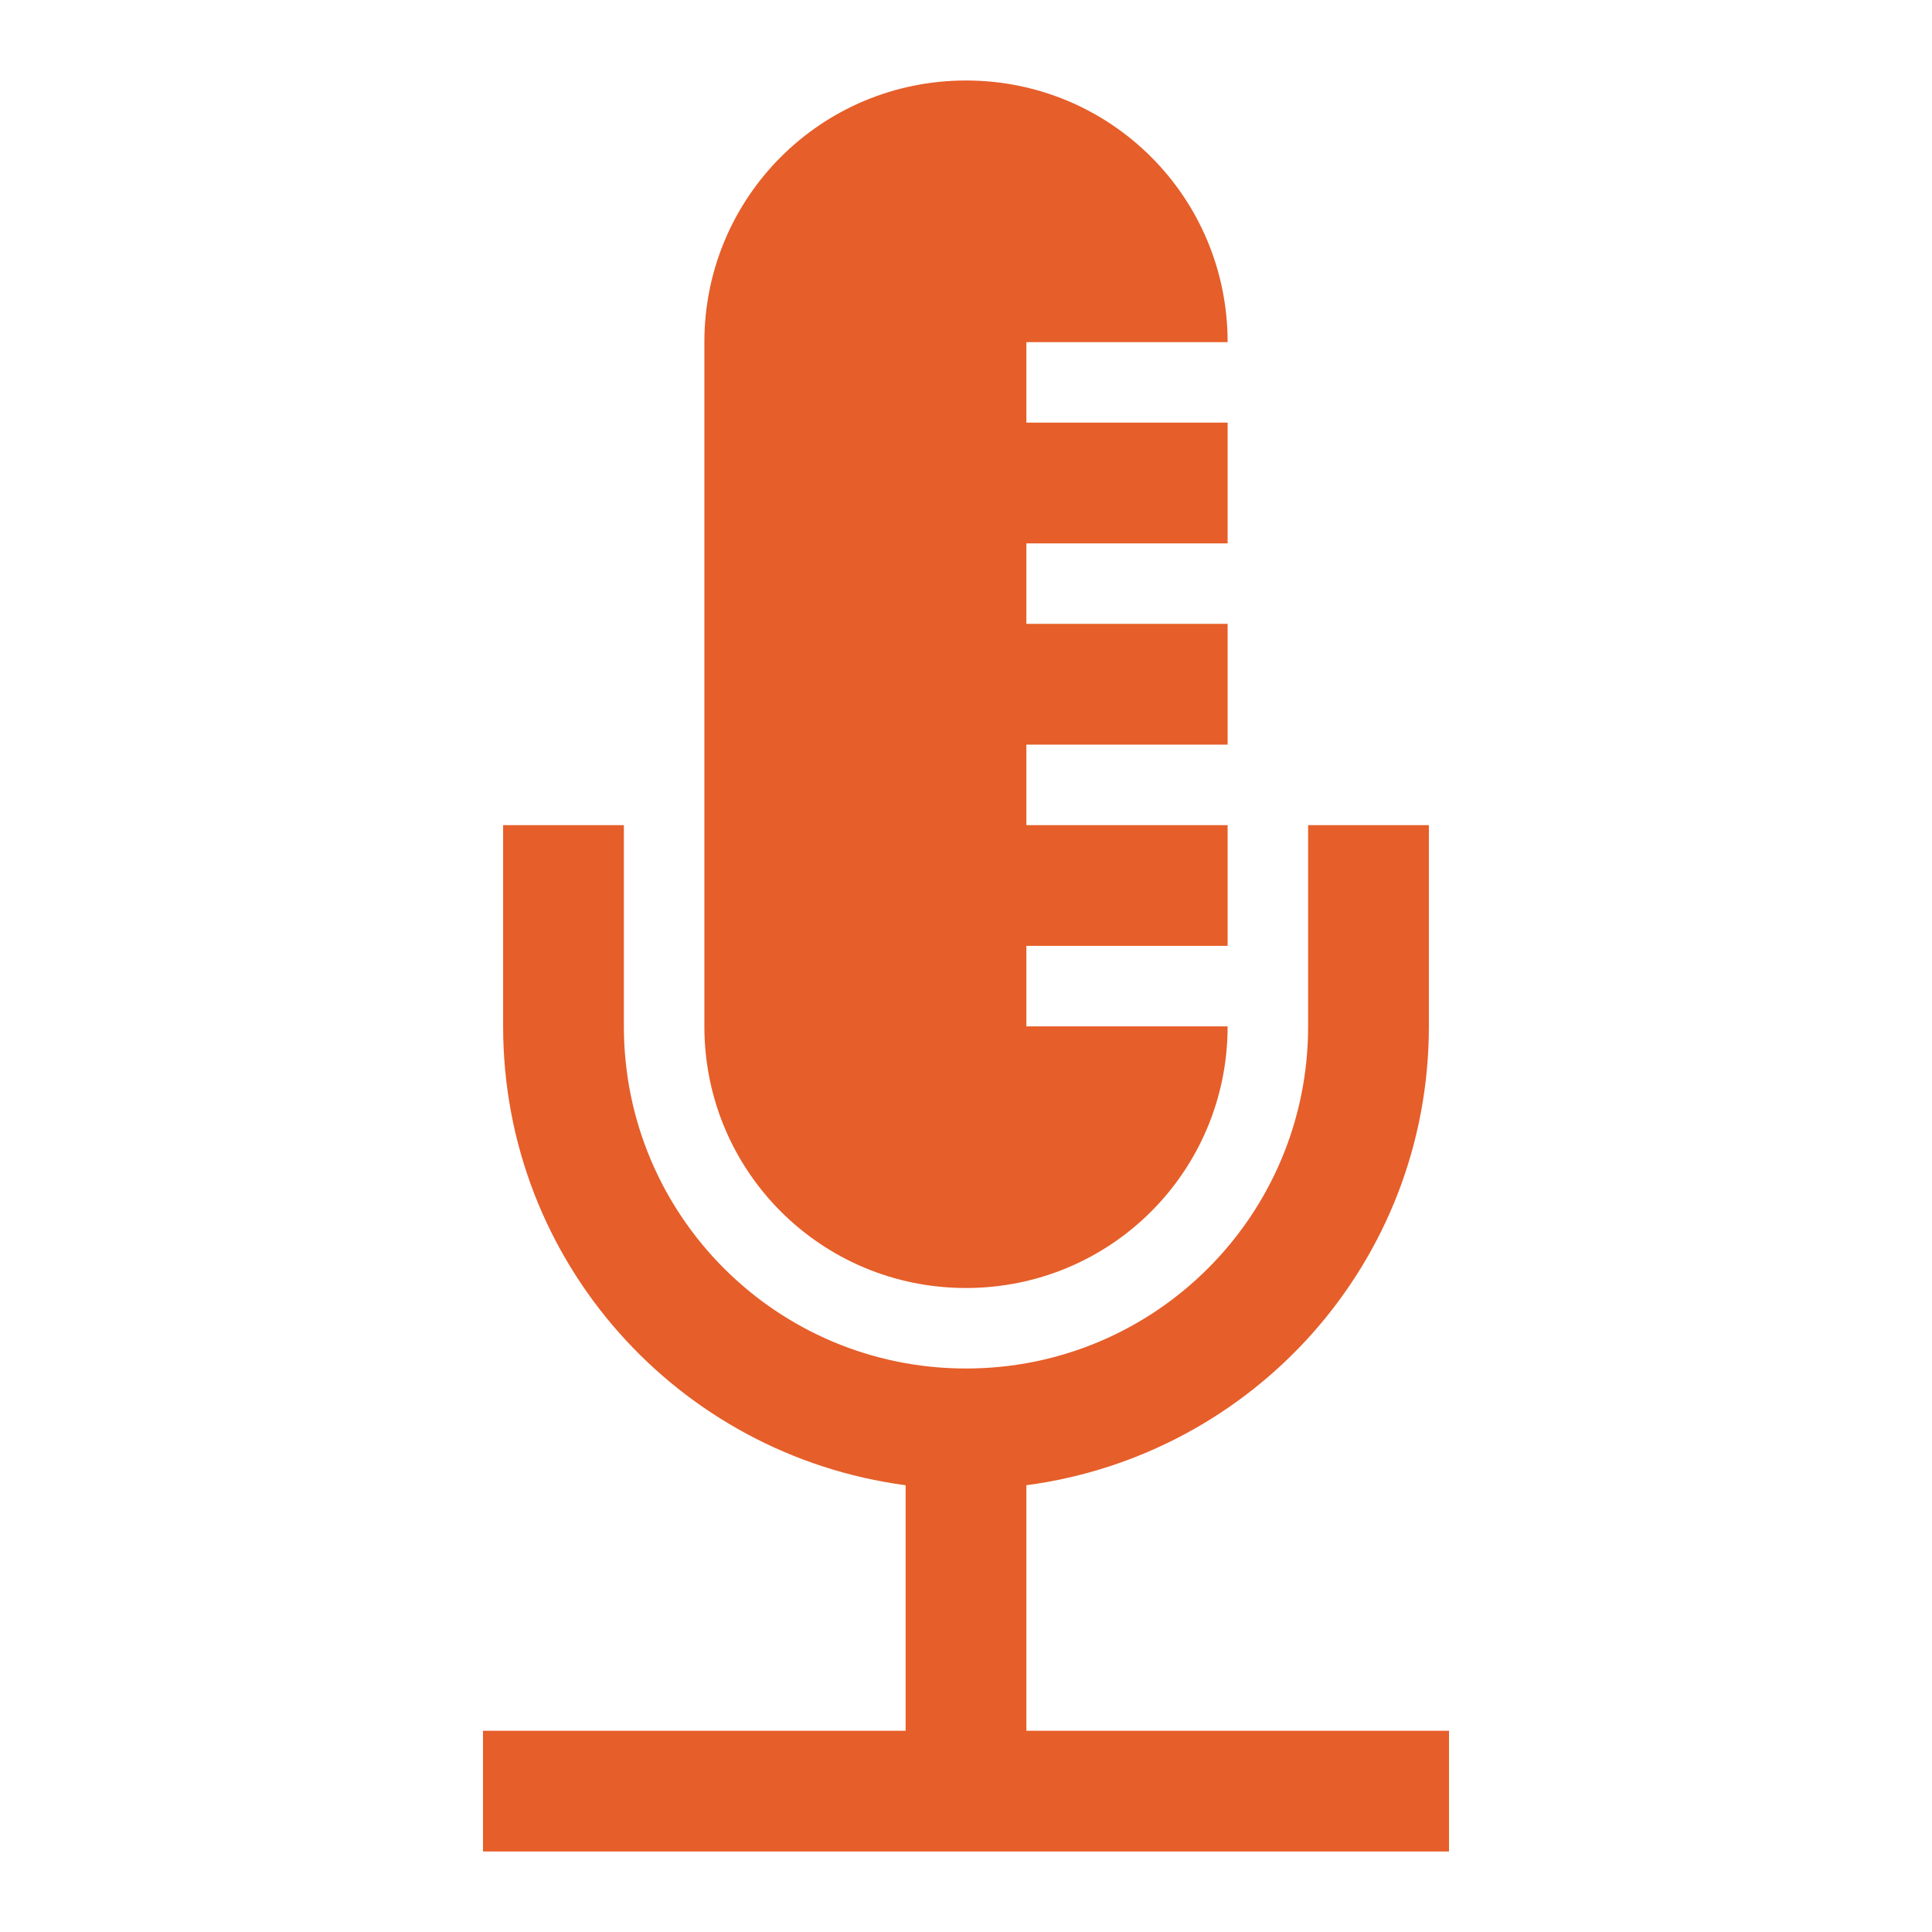
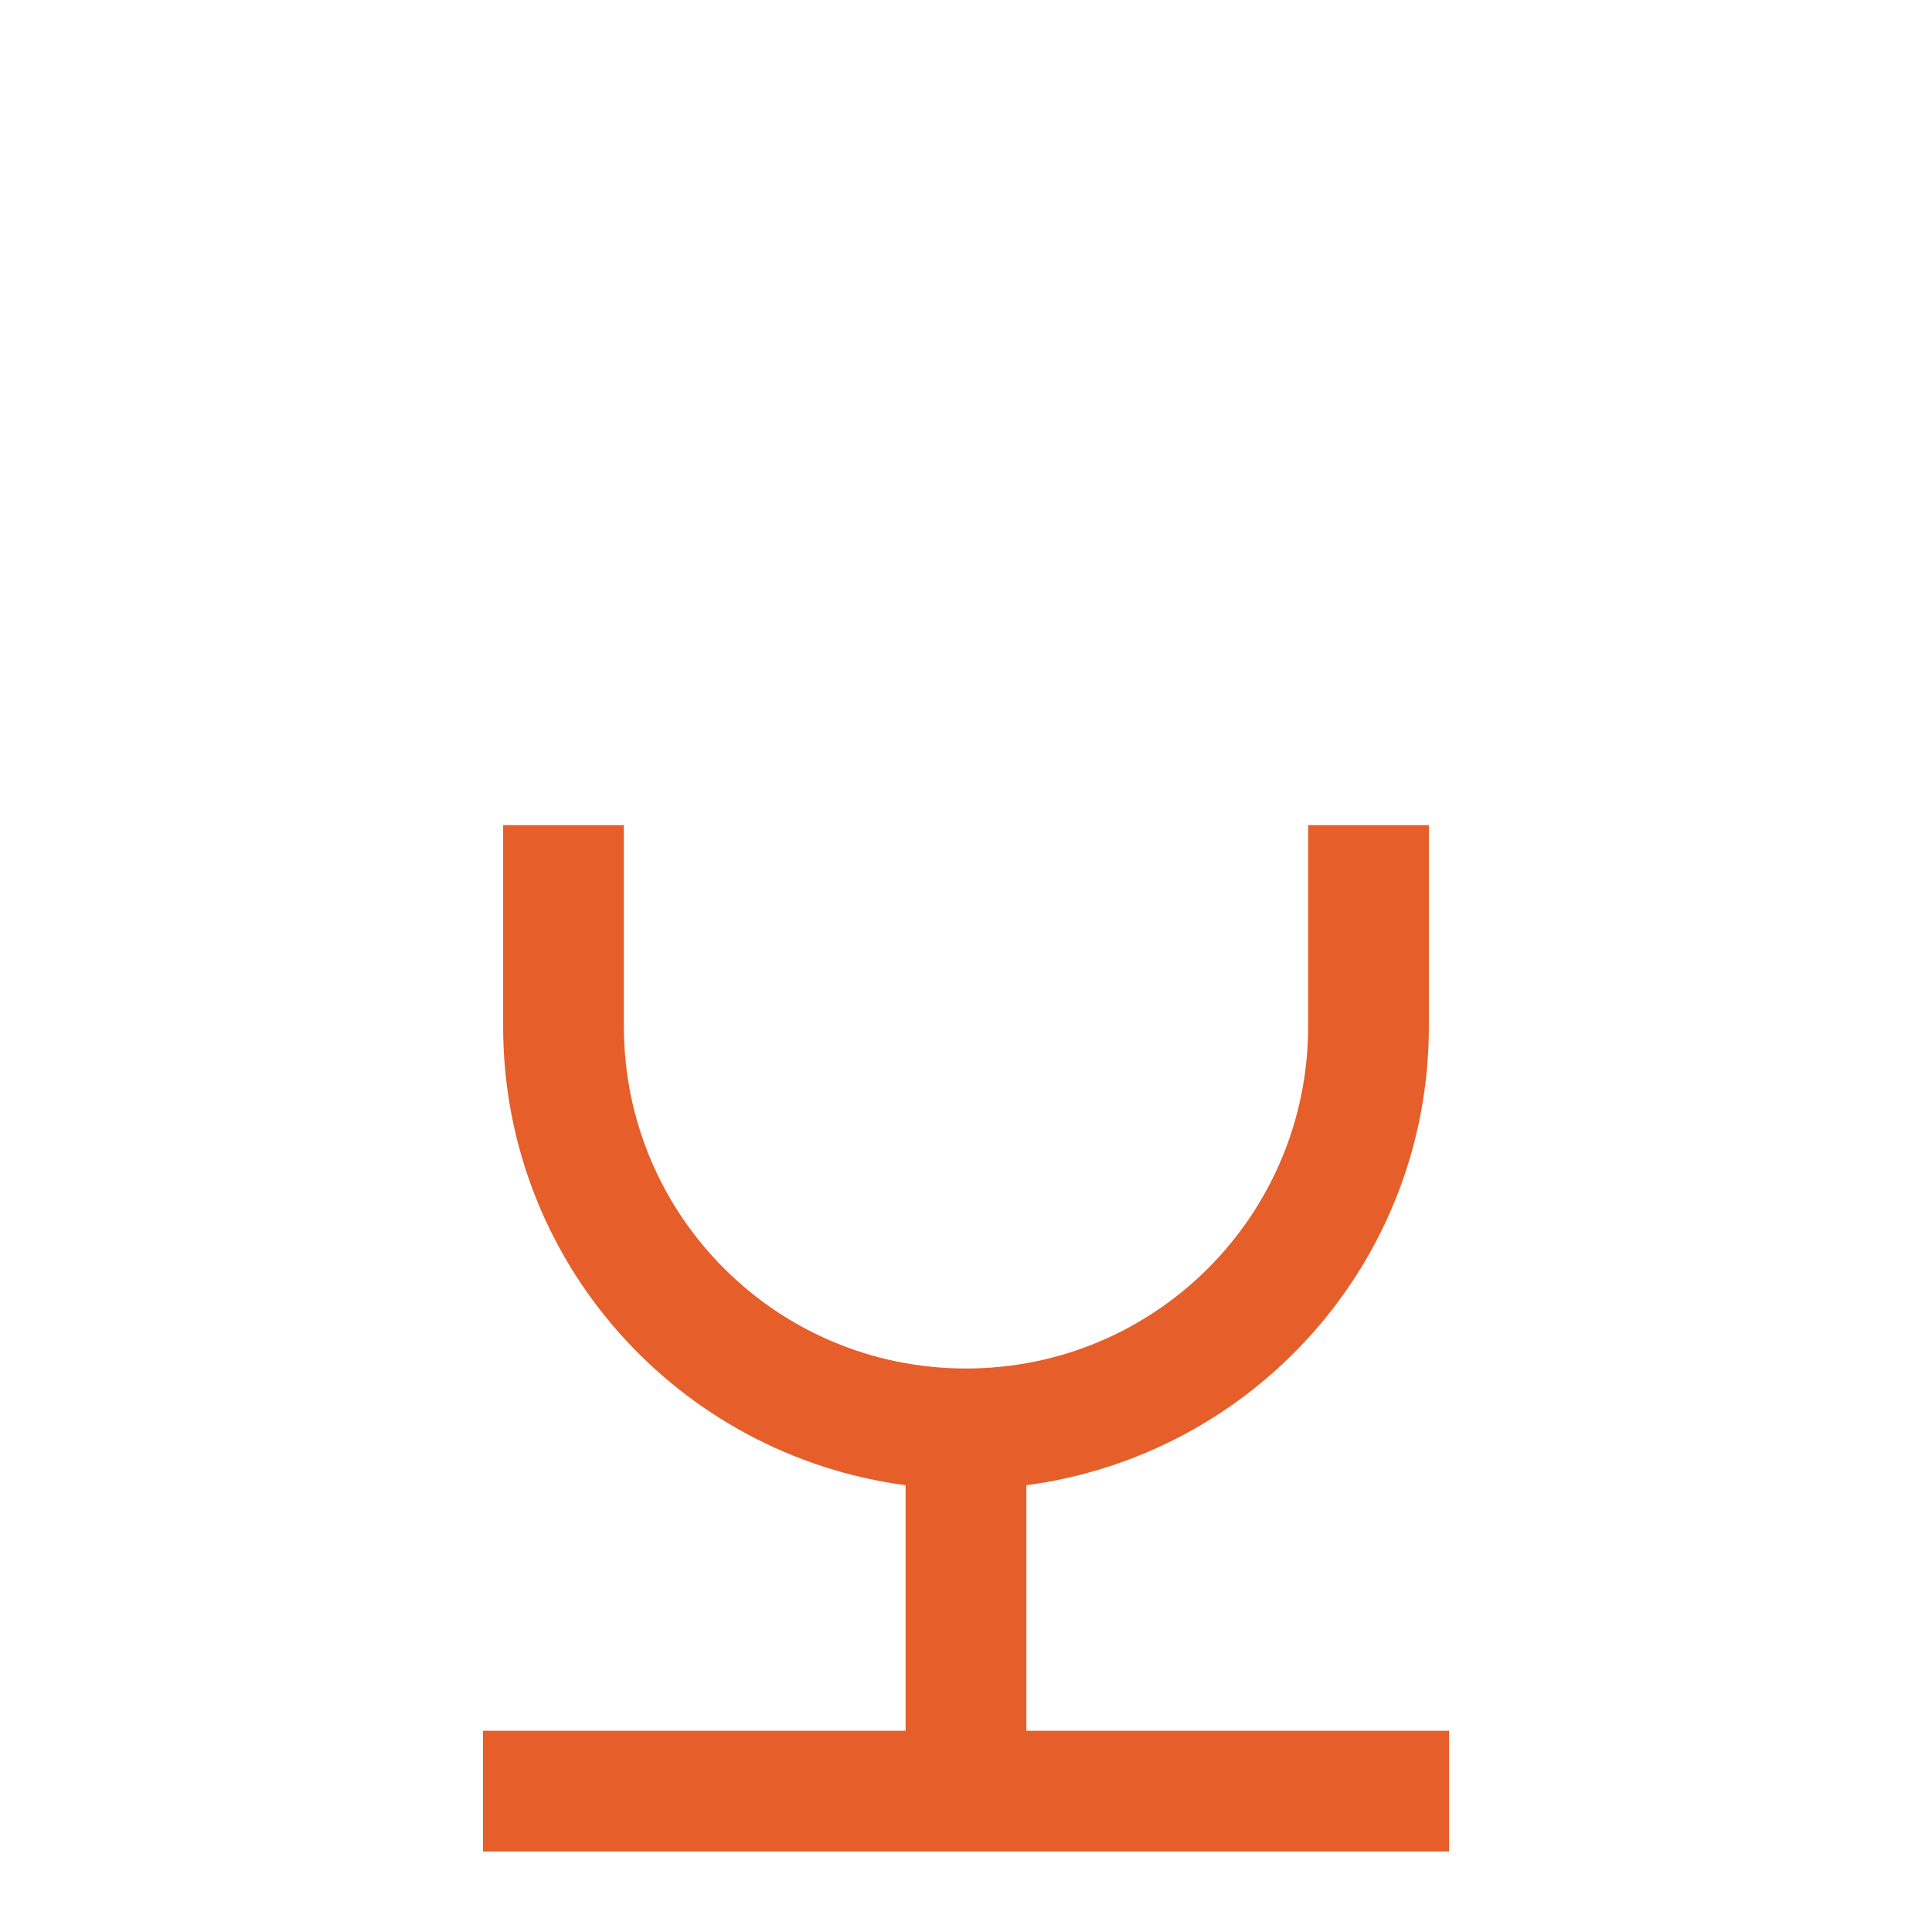
<svg xmlns="http://www.w3.org/2000/svg" width="96" height="96" xml:space="preserve" overflow="hidden">
  <g transform="translate(-448 -238)">
    <path d="M499 324 499 311.8C510.3 310.3 519 300.7 519 289L519 279 513 279 513 289C513 298.4 505.4 306 496 306 486.6 306 479 298.4 479 289L479 279 473 279 473 289C473 300.7 481.7 310.3 493 311.8L493 324 472 324 472 330 520 330 520 324 499 324Z" fill="#E65E29" />
-     <path d="M496 302C503.2 302 509 296.2 509 289L499 289 499 285 509 285 509 279 499 279 499 275 509 275 509 269 499 269 499 265 509 265 509 259 499 259 499 255 509 255C509 247.8 503.2 242 496 242 488.8 242 483 247.8 483 255L483 289C483 296.2 488.8 302 496 302Z" fill="#E65E29" />
  </g>
</svg>